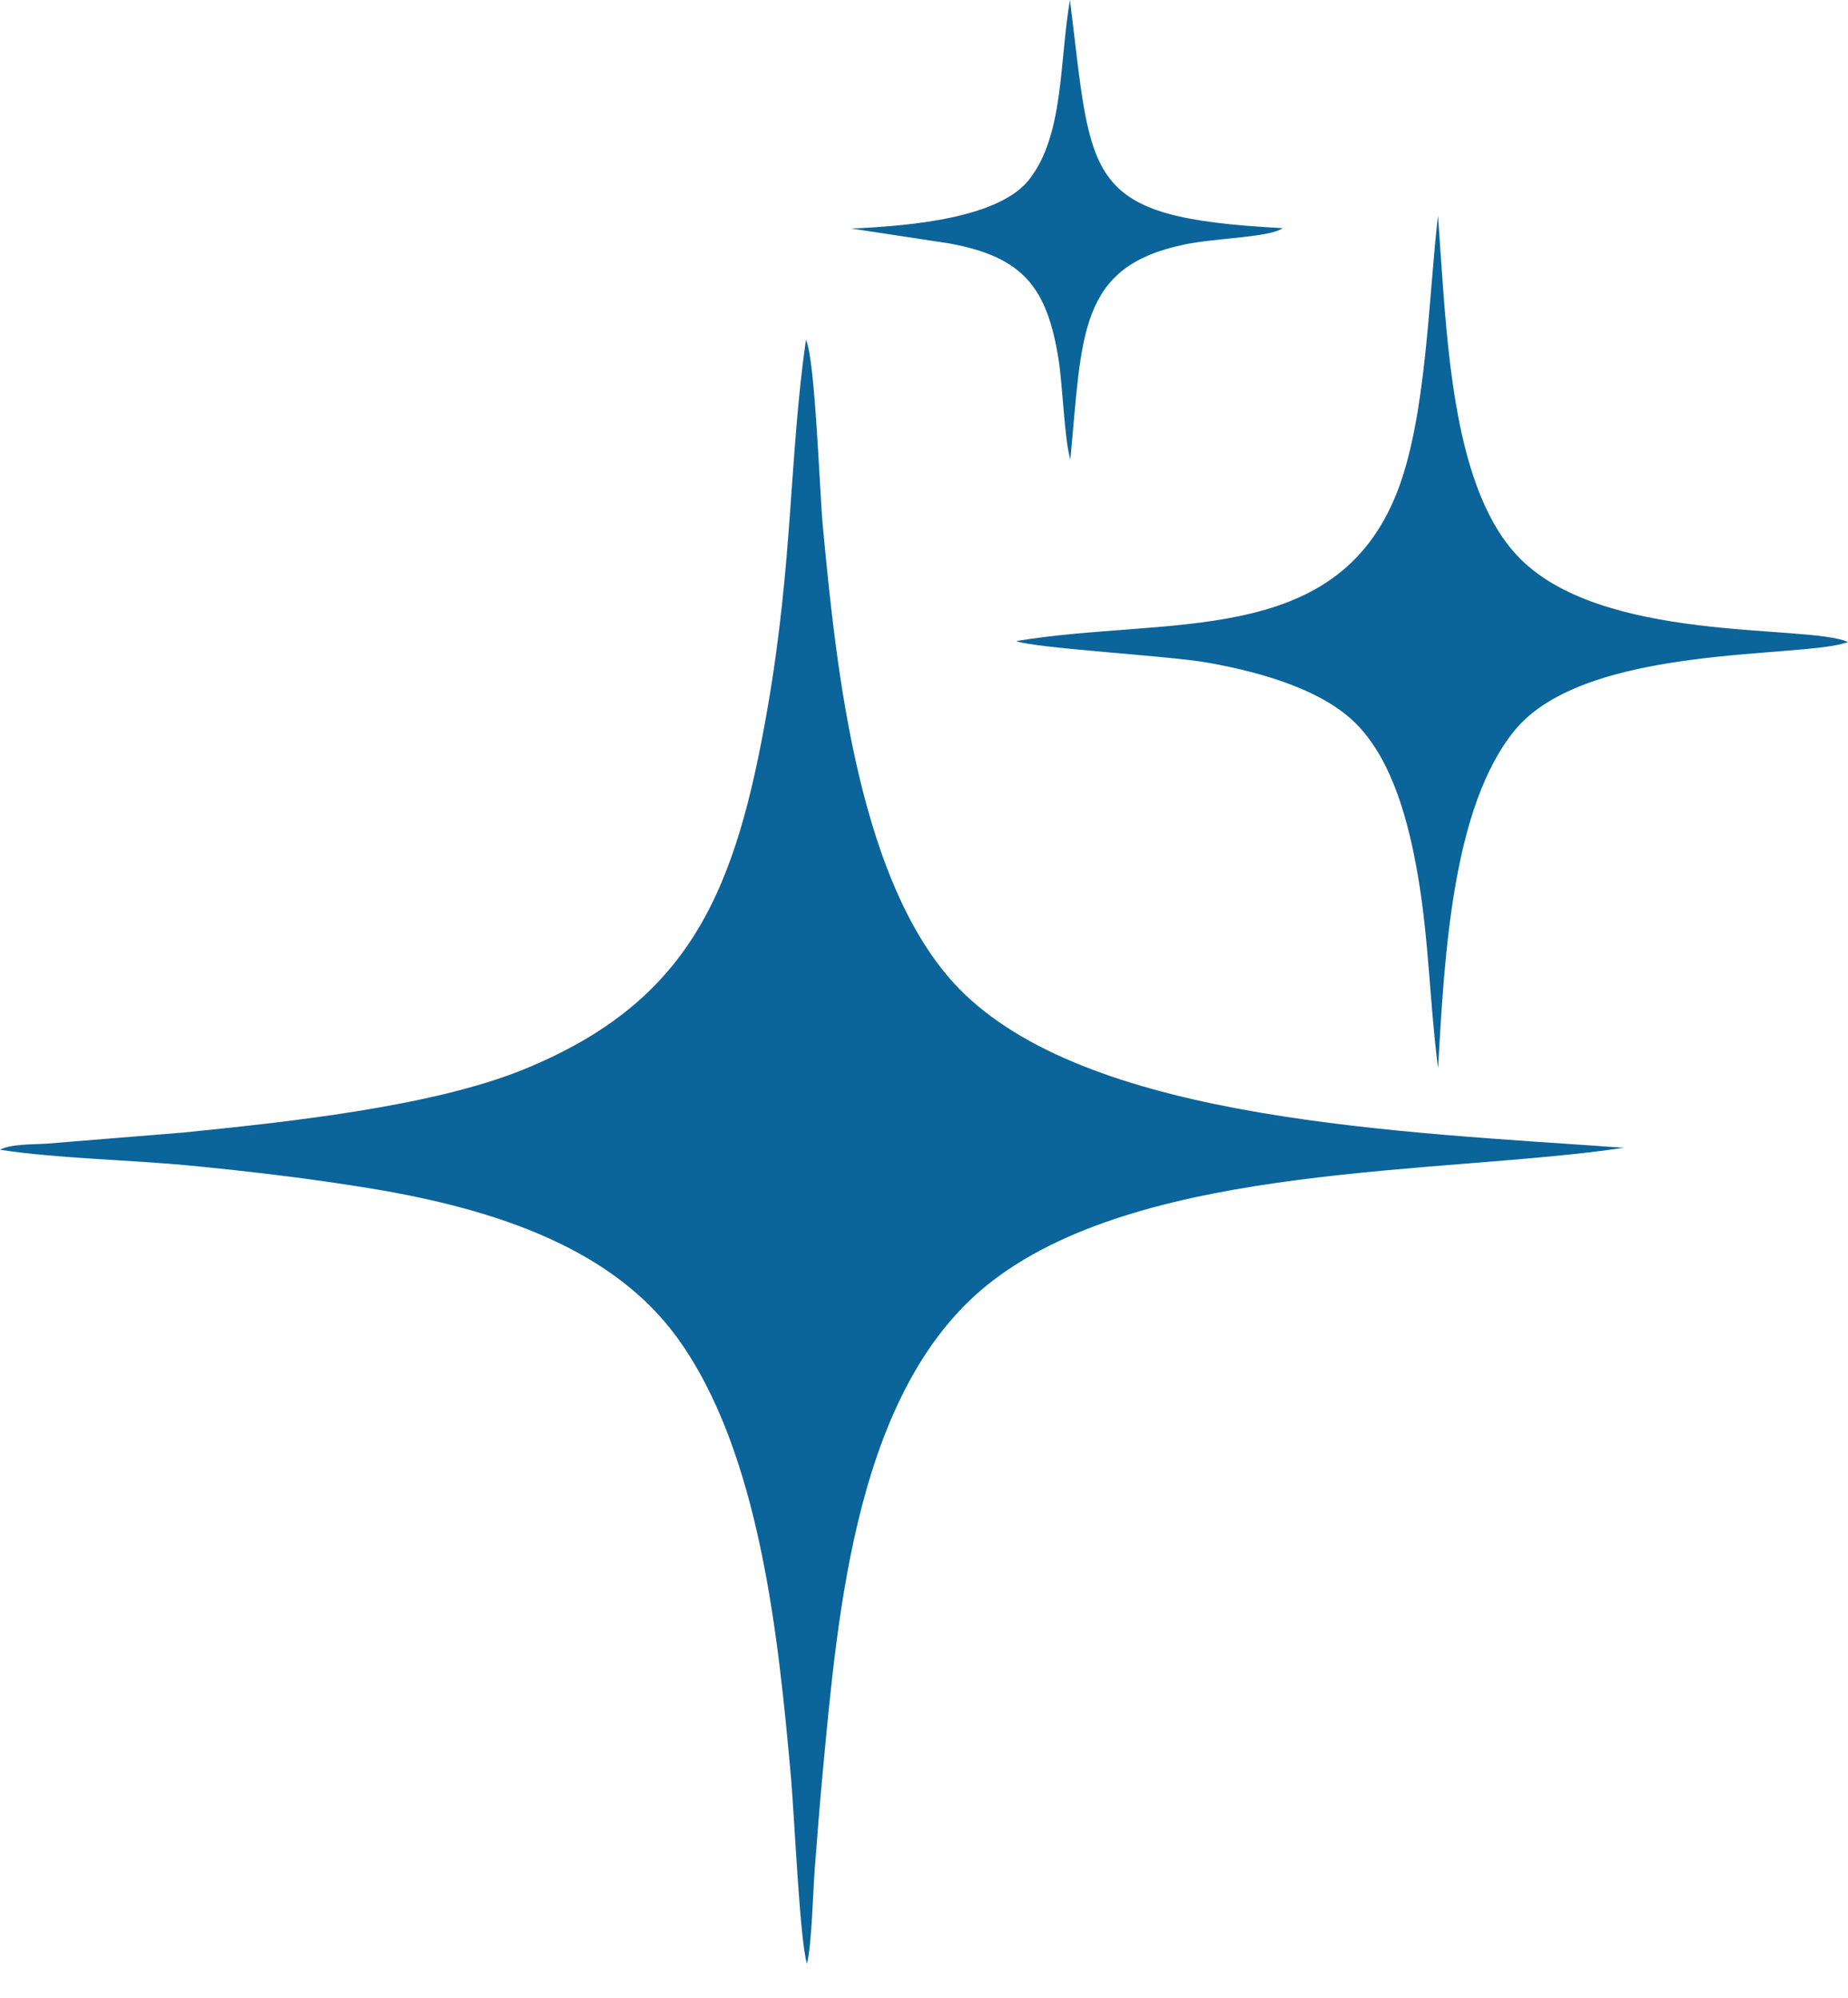
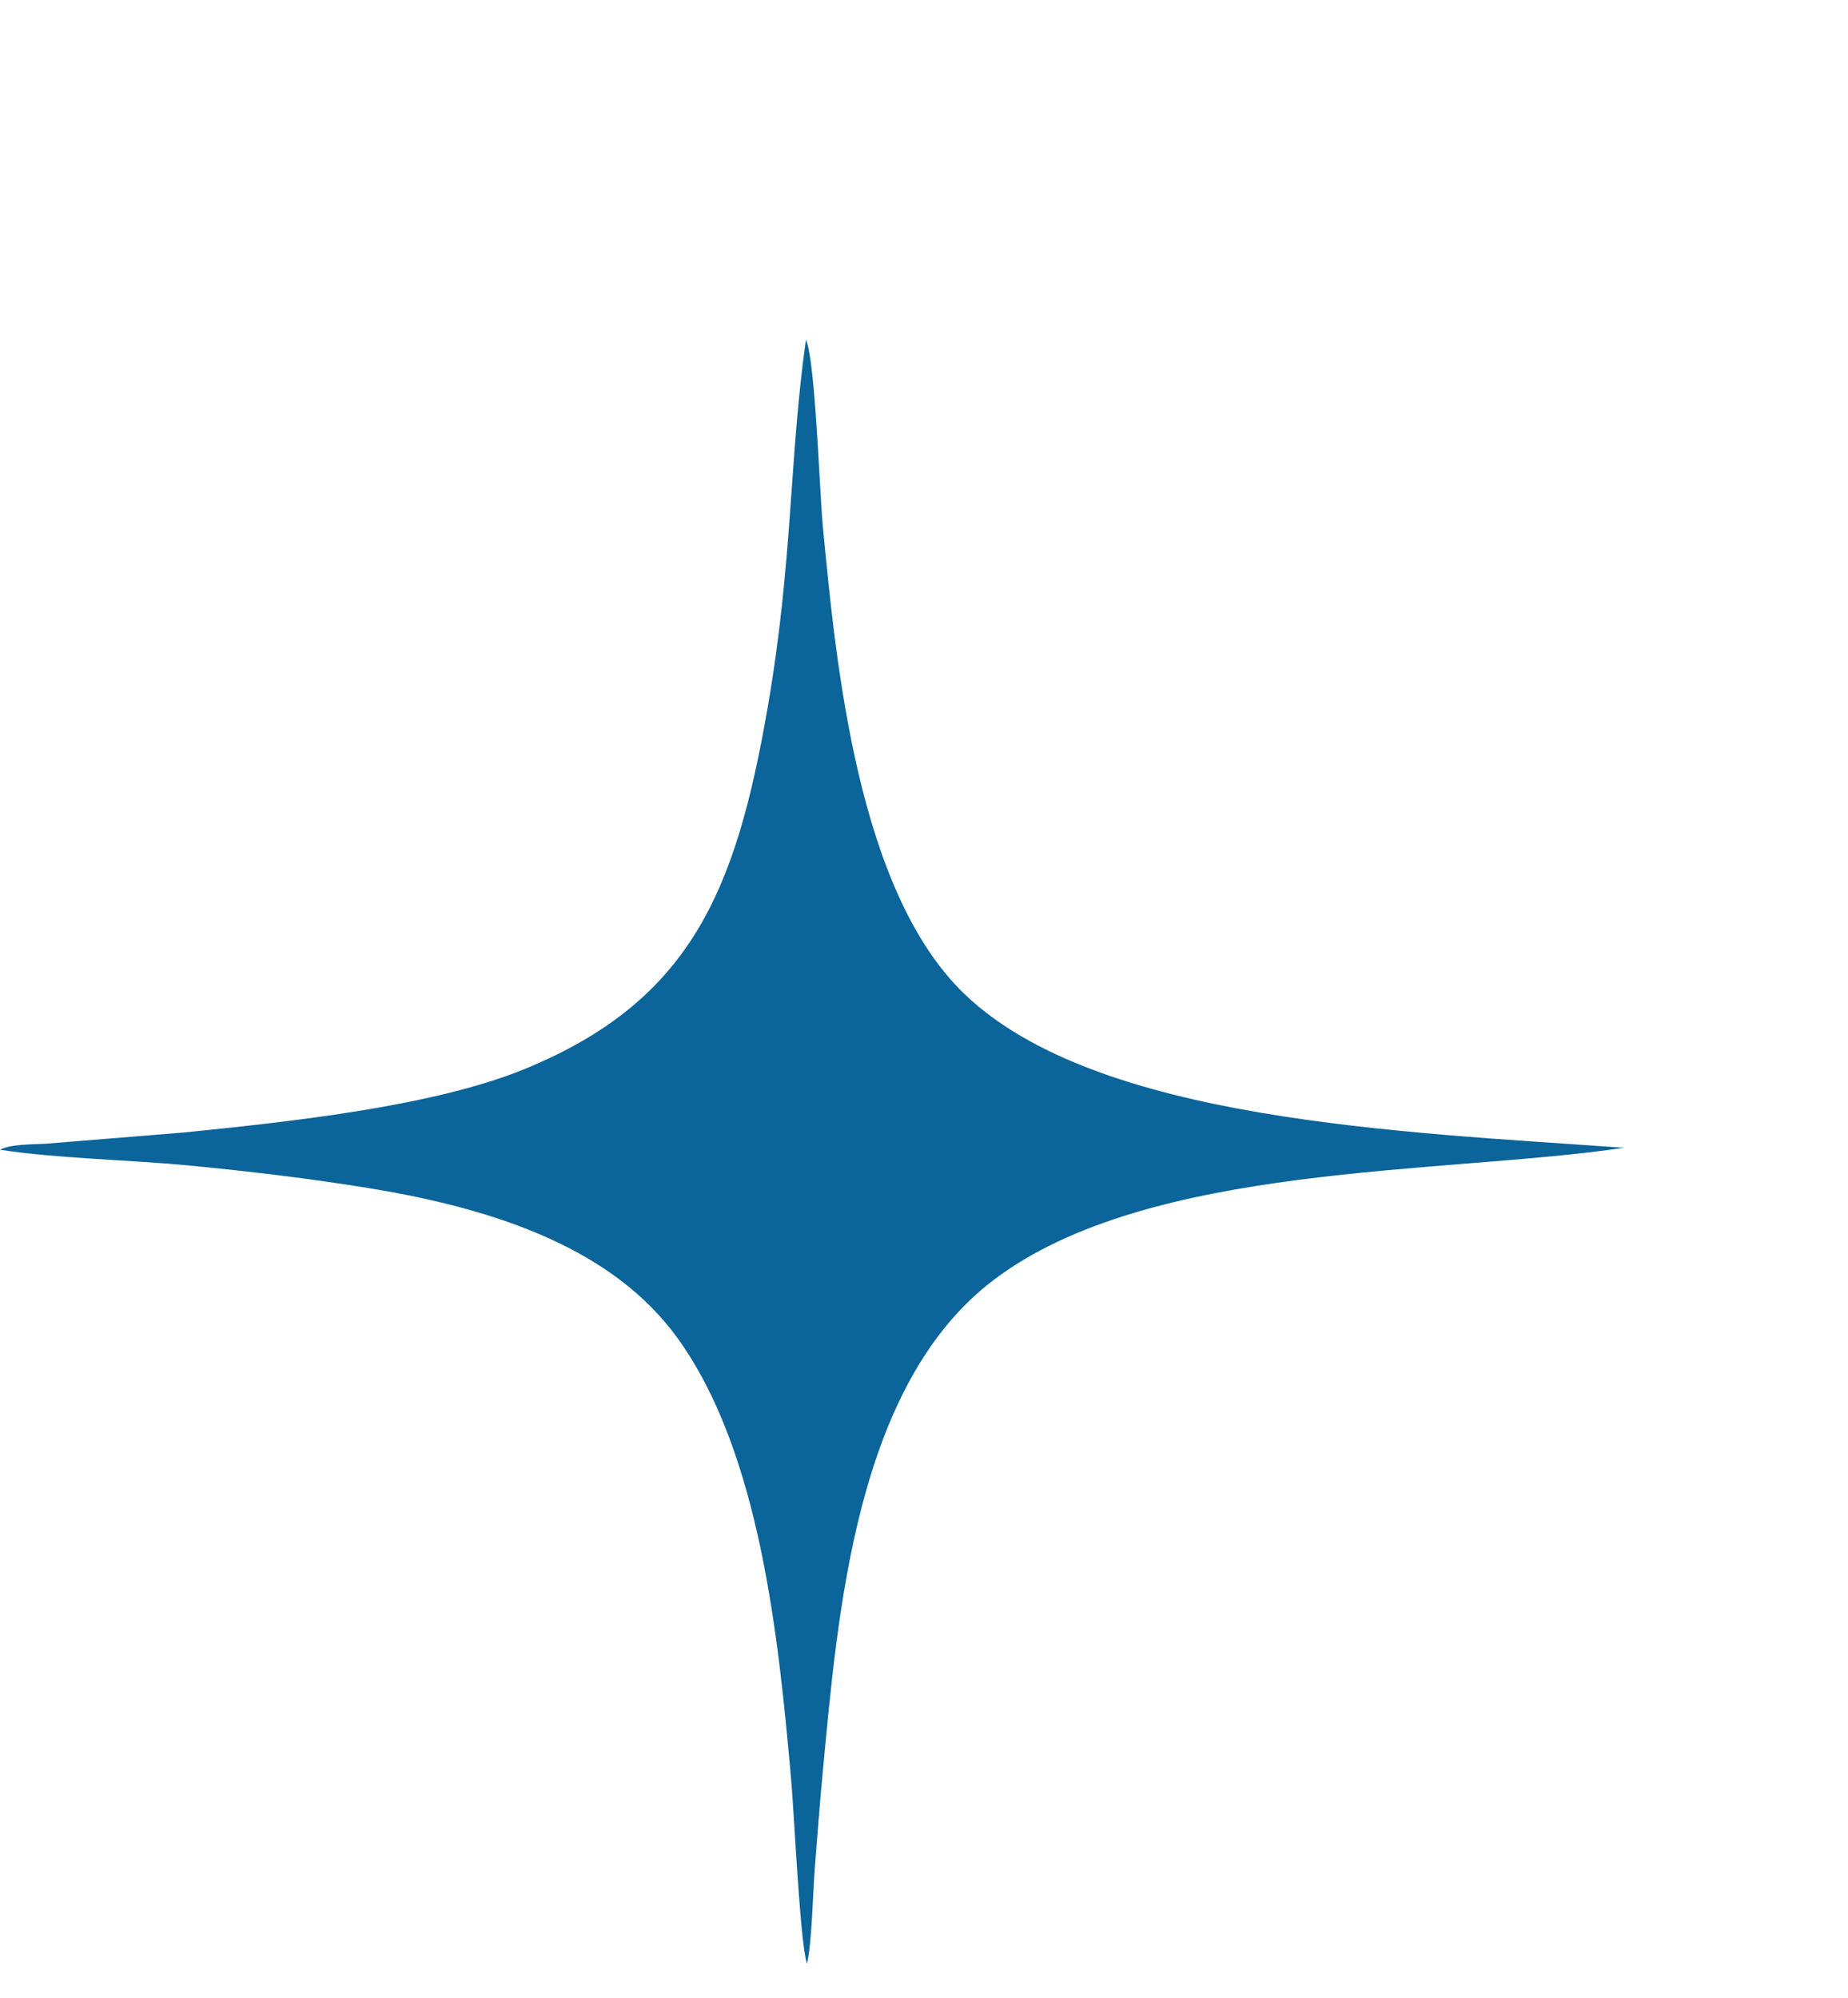
<svg xmlns="http://www.w3.org/2000/svg" width="37" height="40" viewBox="0 0 37 40" fill="none">
  <path fill-rule="evenodd" clip-rule="evenodd" d="M16.136 6.804C15.802 9.153 15.876 11.238 15.372 14.154C14.74 17.809 13.849 20.035 10.5 21.406C8.644 22.166 5.707 22.469 3.67 22.676L0.925 22.899C0.668 22.916 0.224 22.902 0 23.02C1.112 23.195 2.615 23.222 3.807 23.338C5.021 23.456 6.21 23.597 7.401 23.792C10.033 24.222 12.295 25.041 13.56 26.785C15.218 29.072 15.586 32.787 15.838 35.603C15.902 36.315 16.015 38.882 16.157 39.318C16.253 38.942 16.276 37.888 16.313 37.414C16.361 36.791 16.409 36.164 16.467 35.544C16.776 32.256 17.136 27.72 19.894 25.628C23.003 23.269 28.898 23.519 32.515 22.981C28.043 22.662 21.967 22.45 19.313 19.905C17.174 17.854 16.739 13.318 16.474 10.532C16.409 9.843 16.321 7.184 16.136 6.804H16.136Z" fill="#0B649A" />
-   <path fill-rule="evenodd" clip-rule="evenodd" d="M20.344 12.836C20.728 12.981 23.399 13.129 24.17 13.266C25.373 13.479 26.529 13.852 27.167 14.507C27.886 15.244 28.204 16.463 28.388 17.529C28.61 18.821 28.625 20.097 28.793 21.389C28.921 19.087 29.085 16.147 30.325 14.626C31.75 12.878 36.112 13.192 37.001 12.855C36.181 12.486 32.019 12.904 30.364 11.111C29.03 9.665 28.963 6.623 28.791 4.32C28.599 5.963 28.561 8.373 27.964 9.874C26.727 12.988 23.358 12.334 20.344 12.836Z" fill="#0B649A" />
-   <path fill-rule="evenodd" clip-rule="evenodd" d="M17.047 4.576L19.013 4.875C20.49 5.147 20.968 5.759 21.196 7.208C21.277 7.724 21.312 8.809 21.43 9.2C21.669 6.693 21.587 5.334 23.718 4.895C24.371 4.76 25.426 4.755 25.68 4.568C21.657 4.357 21.876 3.635 21.422 -0.002C21.209 1.249 21.302 2.694 20.613 3.586C20.021 4.353 18.302 4.521 17.047 4.576H17.047Z" fill="#0B649A" />
</svg>